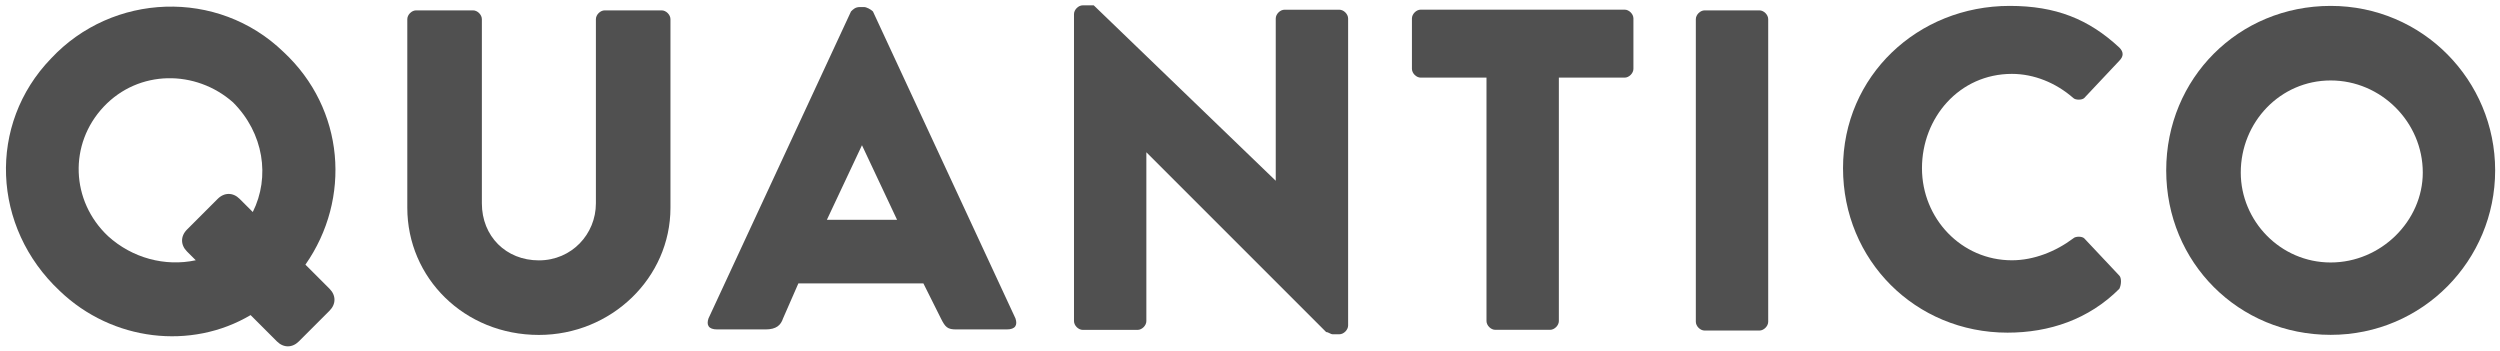
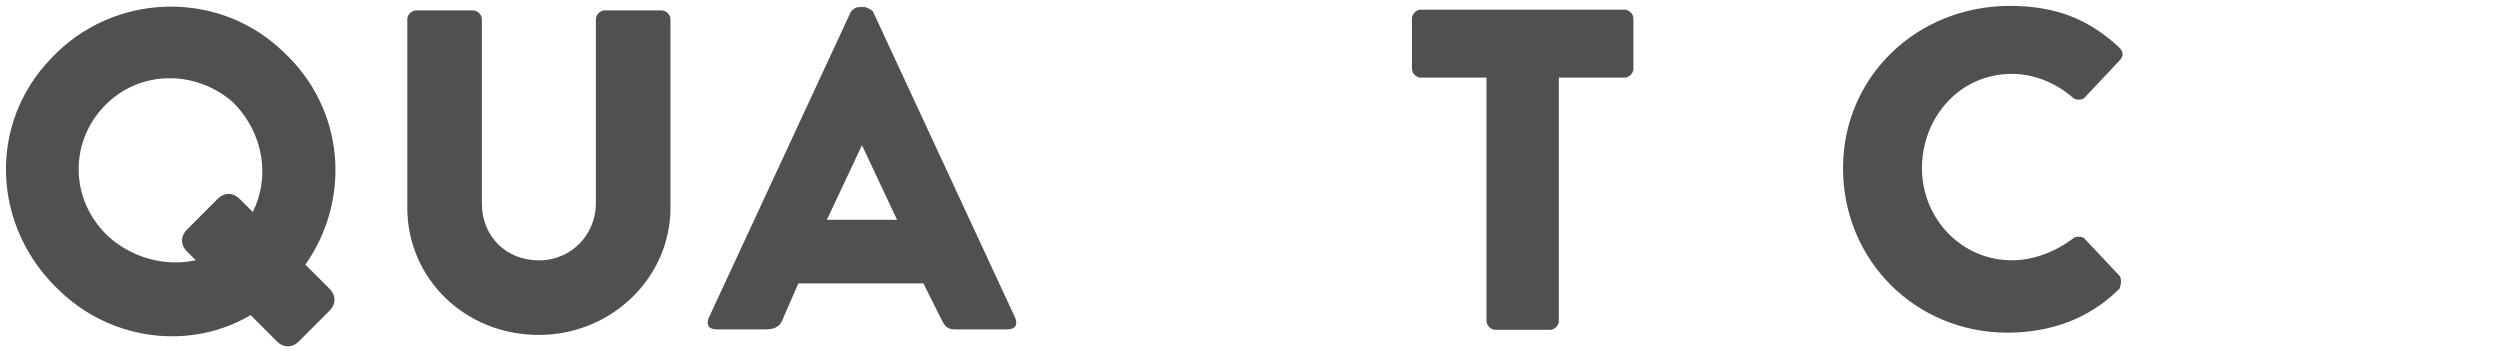
<svg xmlns="http://www.w3.org/2000/svg" xmlns:xlink="http://www.w3.org/1999/xlink" version="1.1" id="Livello_1" text-rendering="auto" color-rendering="auto" shape-rendering="auto" image-rendering="auto" x="0px" y="0px" viewBox="0 0 114 16" style="enable-background:new 0 0 114 16;" xml:space="preserve">
  <style type="text/css">
	.st0{clip-path:url(#SVGID_2_);fill:#505050;}
	.st1{clip-path:url(#SVGID_4_);fill:#505050;}
	.st2{clip-path:url(#SVGID_6_);fill:#505050;}
	.st3{clip-path:url(#SVGID_8_);fill:#505050;}
	.st4{clip-path:url(#SVGID_10_);fill:#505050;}
	.st5{clip-path:url(#SVGID_12_);fill:#505050;}
	.st6{clip-path:url(#SVGID_14_);fill:#505050;}
	.st7{clip-path:url(#SVGID_16_);fill:#505050;}
</style>
  <g>
    <g transform="matrix(1,0,0,-1,18.573,0.873)" text-rendering="optimizeLegibility" image-rendering="optimizeQuality">
      <g>
        <defs>
          <rect id="SVGID_1_" x="-18.6" y="-15.1" width="114" height="16" />
        </defs>
        <clipPath id="SVGID_2_">
          <use xlink:href="#SVGID_1_" style="overflow:visible;" />
        </clipPath>
        <path class="st0" d="M0,0c0,0.2,0.2,0.4,0.4,0.4H3c0.2,0,0.4-0.2,0.4-0.4v-8.4c0-1.5,1.1-2.6,2.6-2.6c1.5,0,2.6,1.2,2.6,2.6V0     c0,0.2,0.2,0.4,0.4,0.4h2.6c0.2,0,0.4-0.2,0.4-0.4v-8.6c0-3.2-2.7-5.8-6-5.8C2.6-14.4,0-11.8,0-8.6V0z" />
      </g>
    </g>
    <g transform="matrix(1,0,0,-1,32.306,14.522)" text-rendering="optimizeLegibility" image-rendering="optimizeQuality">
      <g>
        <defs>
          <rect id="SVGID_3_" x="-32.3" y="-1.5" width="114" height="16" />
        </defs>
        <clipPath id="SVGID_4_">
          <use xlink:href="#SVGID_3_" style="overflow:visible;" />
        </clipPath>
        <path class="st1" d="M0,0l6.5,14c0.1,0.1,0.2,0.2,0.4,0.2h0.2c0.1,0,0.3-0.1,0.4-0.2L14,0c0.1-0.3,0-0.5-0.4-0.5h-2.3     c-0.4,0-0.5,0.1-0.7,0.5L9.8,1.6H4.1L3.4,0C3.3-0.3,3.1-0.5,2.6-0.5H0.4C0-0.5-0.1-0.3,0,0 M8.6,4.5L7,7.9h0L5.4,4.5H8.6z" />
      </g>
    </g>
    <g transform="matrix(1,0,0,-1,48.974,0.643)" text-rendering="optimizeLegibility" image-rendering="optimizeQuality">
      <g>
        <defs>
-           <rect id="SVGID_5_" x="-49" y="-15.4" width="114" height="16" />
-         </defs>
+           </defs>
        <clipPath id="SVGID_6_">
          <use xlink:href="#SVGID_5_" style="overflow:visible;" />
        </clipPath>
-         <path class="st2" d="M0,0c0,0.2,0.2,0.4,0.4,0.4h0.5l8.3-8h0v7.4c0,0.2,0.2,0.4,0.4,0.4h2.5c0.2,0,0.4-0.2,0.4-0.4v-14     c0-0.2-0.2-0.4-0.4-0.4h-0.3c-0.1,0-0.2,0.1-0.3,0.1L3.3-6.3h0V-14c0-0.2-0.2-0.4-0.4-0.4H0.4C0.2-14.4,0-14.2,0-14L0,0z" />
      </g>
    </g>
    <g transform="matrix(1,0,0,-1,67.784,3.54)" text-rendering="optimizeLegibility" image-rendering="optimizeQuality">
      <g>
        <defs>
          <rect id="SVGID_7_" x="-67.8" y="-12.5" width="114" height="16" />
        </defs>
        <clipPath id="SVGID_8_">
          <use xlink:href="#SVGID_7_" style="overflow:visible;" />
        </clipPath>
        <path class="st3" d="M0,0h-3c-0.2,0-0.4,0.2-0.4,0.4v2.3c0,0.2,0.2,0.4,0.4,0.4h9.3c0.2,0,0.4-0.2,0.4-0.4V0.4     C6.7,0.2,6.5,0,6.3,0h-3v-11.1c0-0.2-0.2-0.4-0.4-0.4H0.4c-0.2,0-0.4,0.2-0.4,0.4V0z" />
      </g>
    </g>
    <g transform="matrix(1,0,0,-1,77.33,0.873)" text-rendering="optimizeLegibility" image-rendering="optimizeQuality">
      <g>
        <defs>
          <rect id="SVGID_9_" x="-77.3" y="-15.1" width="114" height="16" />
        </defs>
        <clipPath id="SVGID_10_">
          <use xlink:href="#SVGID_9_" style="overflow:visible;" />
        </clipPath>
-         <path class="st4" d="M0,0c0,0.2,0.2,0.4,0.4,0.4h2.5c0.2,0,0.4-0.2,0.4-0.4v-13.8c0-0.2-0.2-0.4-0.4-0.4H0.4     C0.2-14.2,0-14,0-13.8V0z" />
      </g>
    </g>
    <g transform="matrix(1,0,0,-1,91.642,0.269)" text-rendering="optimizeLegibility" image-rendering="optimizeQuality">
      <g>
        <defs>
          <rect id="SVGID_11_" x="-91.6" y="-15.7" width="114" height="16" />
        </defs>
        <clipPath id="SVGID_12_">
          <use xlink:href="#SVGID_11_" style="overflow:visible;" />
        </clipPath>
        <path class="st5" d="M0,0c2.1,0,3.6-0.6,5-1.9c0.2-0.2,0.2-0.4,0-0.6L3.4-4.2c-0.1-0.1-0.4-0.1-0.5,0C2.1-3.5,1.1-3.1,0.1-3.1     c-2.4,0-4.1-2-4.1-4.3c0-2.3,1.8-4.2,4.1-4.2c1,0,2,0.4,2.8,1c0.1,0.1,0.4,0.1,0.5,0l1.6-1.7c0.1-0.1,0.1-0.4,0-0.6     c-1.4-1.4-3.2-2-5.1-2c-4.2,0-7.5,3.3-7.5,7.5S-4.2,0,0,0" />
      </g>
    </g>
    <g transform="matrix(1,0,0,-1,106.279,0.269)" text-rendering="optimizeLegibility" image-rendering="optimizeQuality">
      <g>
        <defs>
-           <rect id="SVGID_13_" x="-106.3" y="-15.7" width="114" height="16" />
-         </defs>
+           </defs>
        <clipPath id="SVGID_14_">
          <use xlink:href="#SVGID_13_" style="overflow:visible;" />
        </clipPath>
        <path class="st6" d="M0,0c4.2,0,7.5-3.4,7.5-7.5S4.2-15,0-15s-7.5,3.3-7.5,7.5S-4.2,0,0,0 M0-11.7c2.3,0,4.2,1.9,4.2,4.1     c0,2.3-1.9,4.2-4.2,4.2c-2.3,0-4.1-1.9-4.1-4.2C-4.1-9.8-2.3-11.7,0-11.7" />
      </g>
    </g>
    <g transform="matrix(1,0,0,-1,13.927,12.068)" text-rendering="optimizeLegibility" image-rendering="optimizeQuality">
      <g>
        <defs>
          <rect id="SVGID_15_" x="-13.9" y="-3.9" width="114" height="16" />
        </defs>
        <clipPath id="SVGID_16_">
          <use xlink:href="#SVGID_15_" style="overflow:visible;" />
        </clipPath>
        <path class="st7" d="M0,0c2.1,3,1.8,7.1-1,9.7c-3,2.9-7.8,2.7-10.6-0.3c-2.9-3-2.7-7.7,0.4-10.6c2.4-2.3,6-2.7,8.7-1.1l1.2-1.2     c0.3-0.3,0.7-0.3,1,0l1.4,1.4c0.3,0.3,0.3,0.7,0,1L0,0z M-9,1.3c-1.7,1.6-1.8,4.2-0.2,5.9c1.6,1.7,4.2,1.7,5.9,0.2     C-1.9,6-1.6,4-2.4,2.4l-0.6,0.6c-0.3,0.3-0.7,0.3-1,0l-1.4-1.4c-0.3-0.3-0.3-0.7,0-1l0.4-0.4C-6.4-0.1-7.9,0.3-9,1.3" />
      </g>
    </g>
  </g>
</svg>